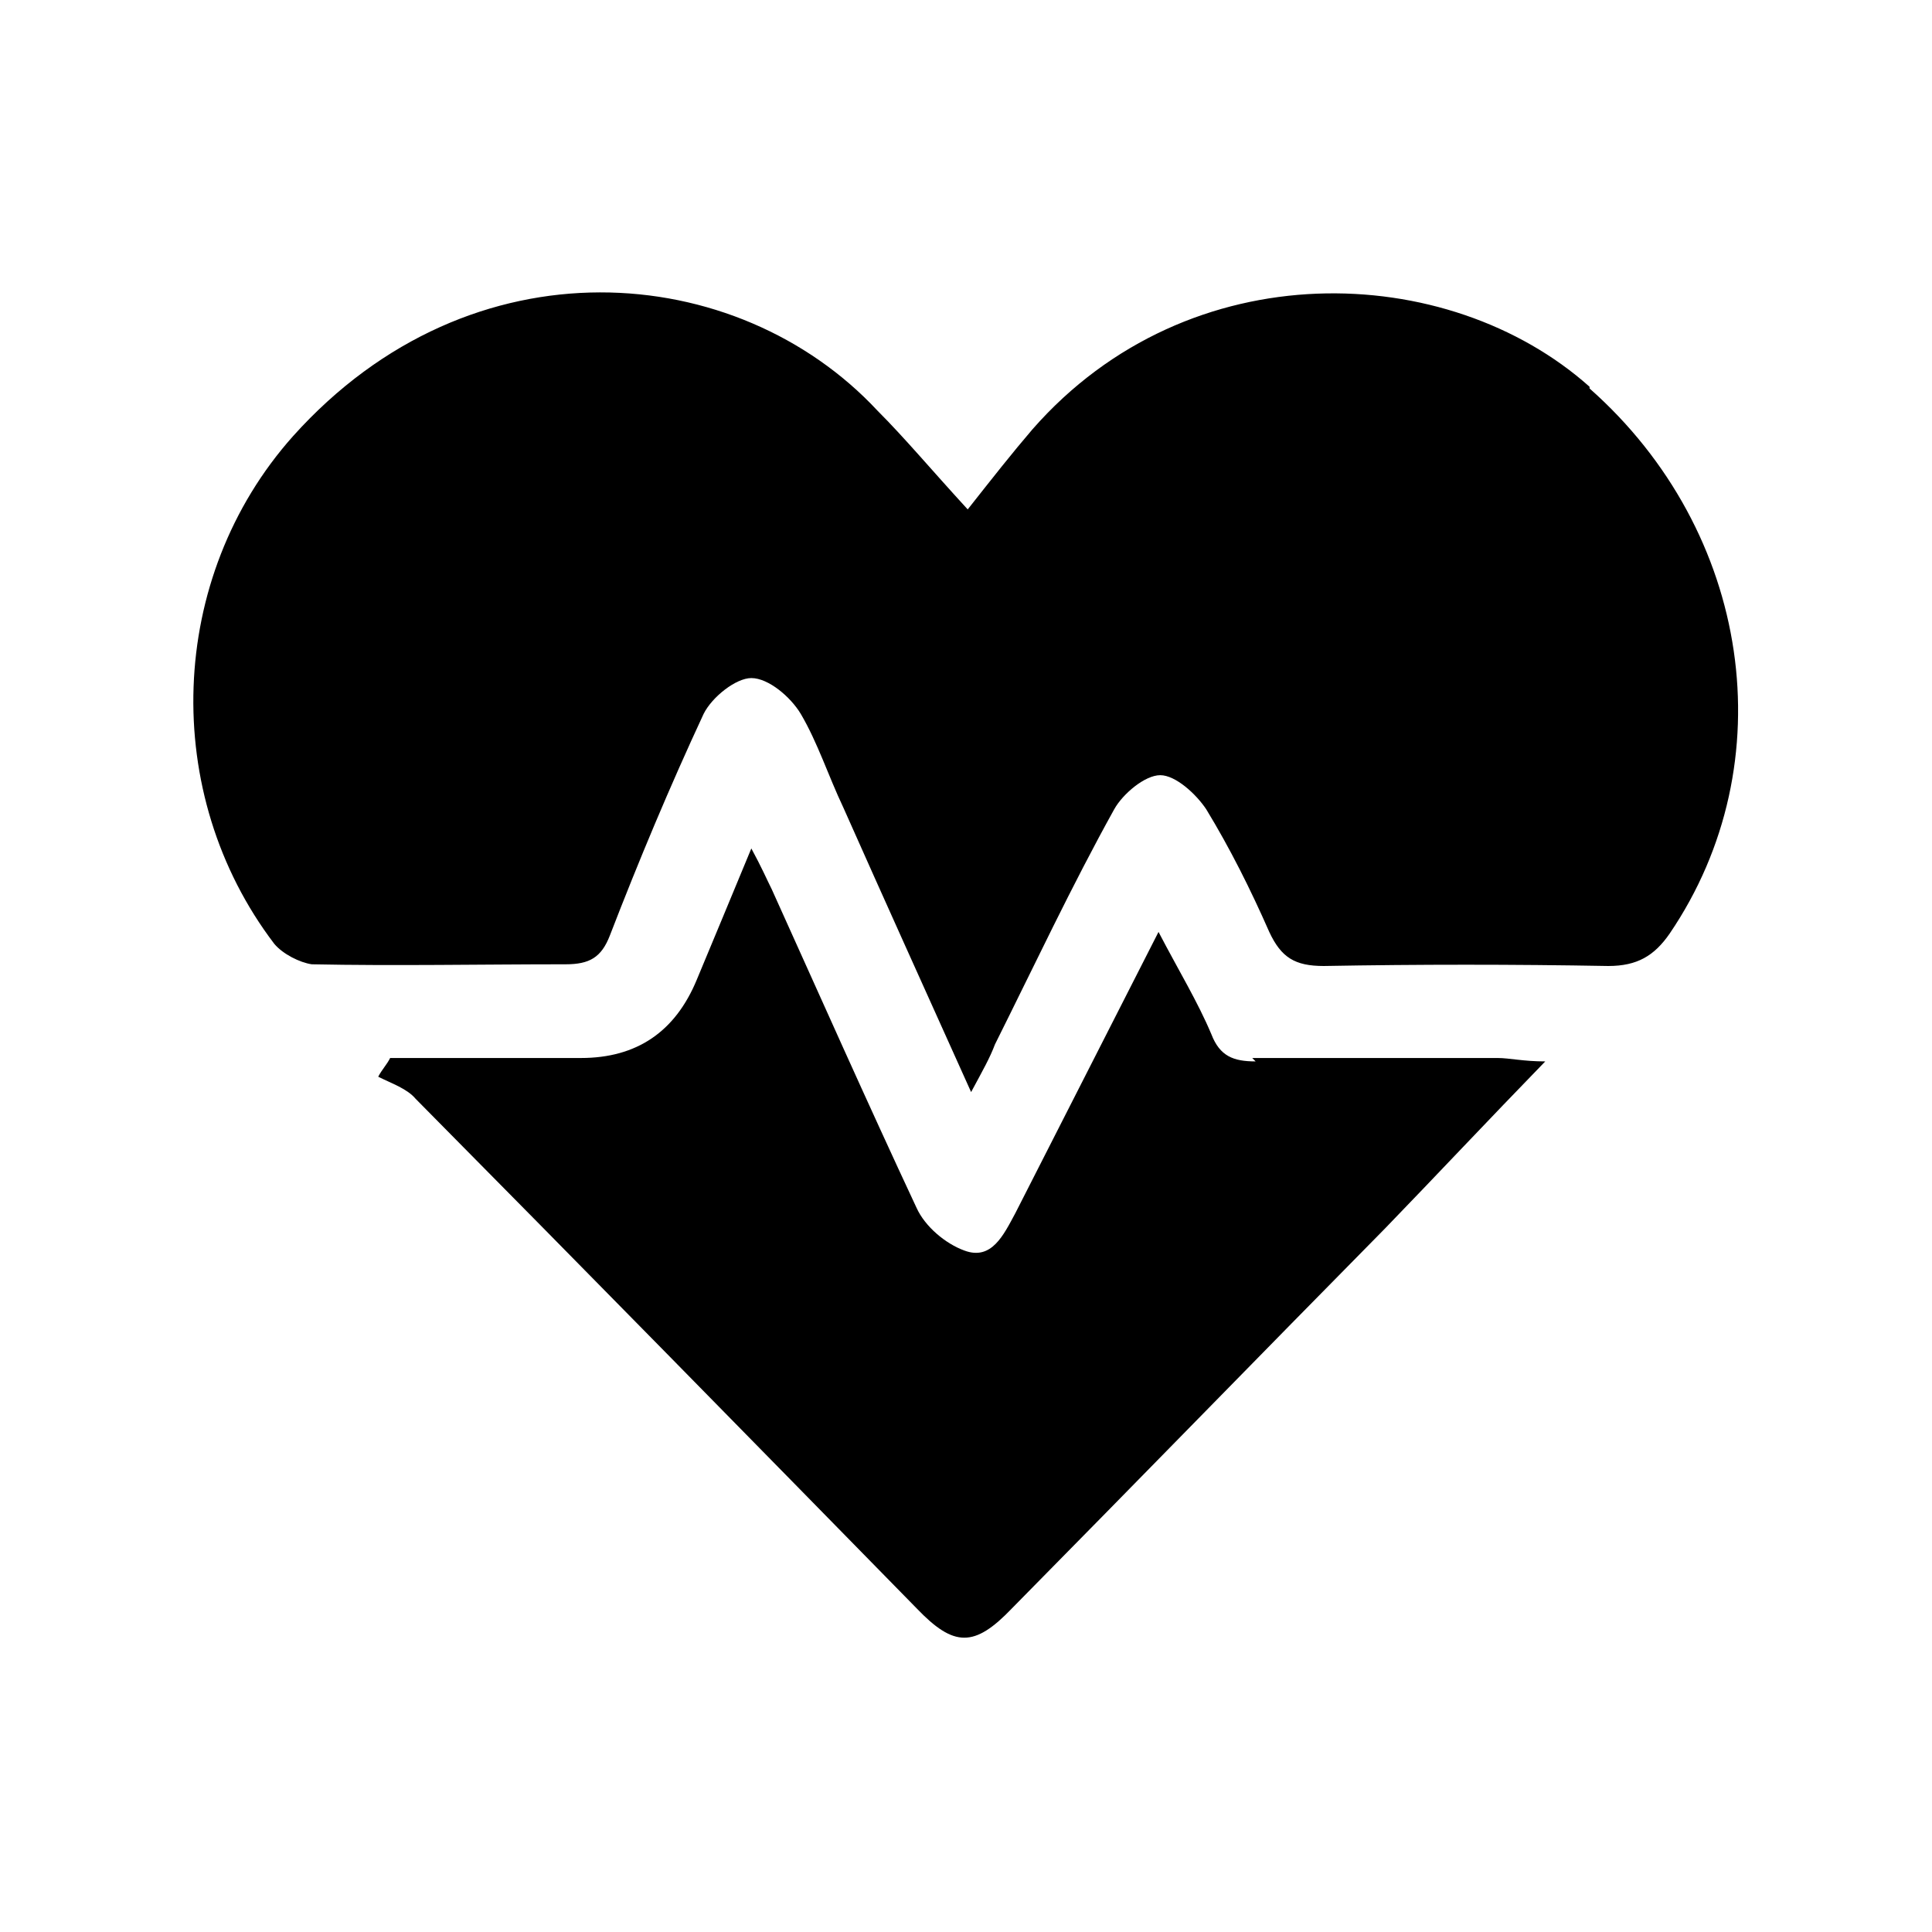
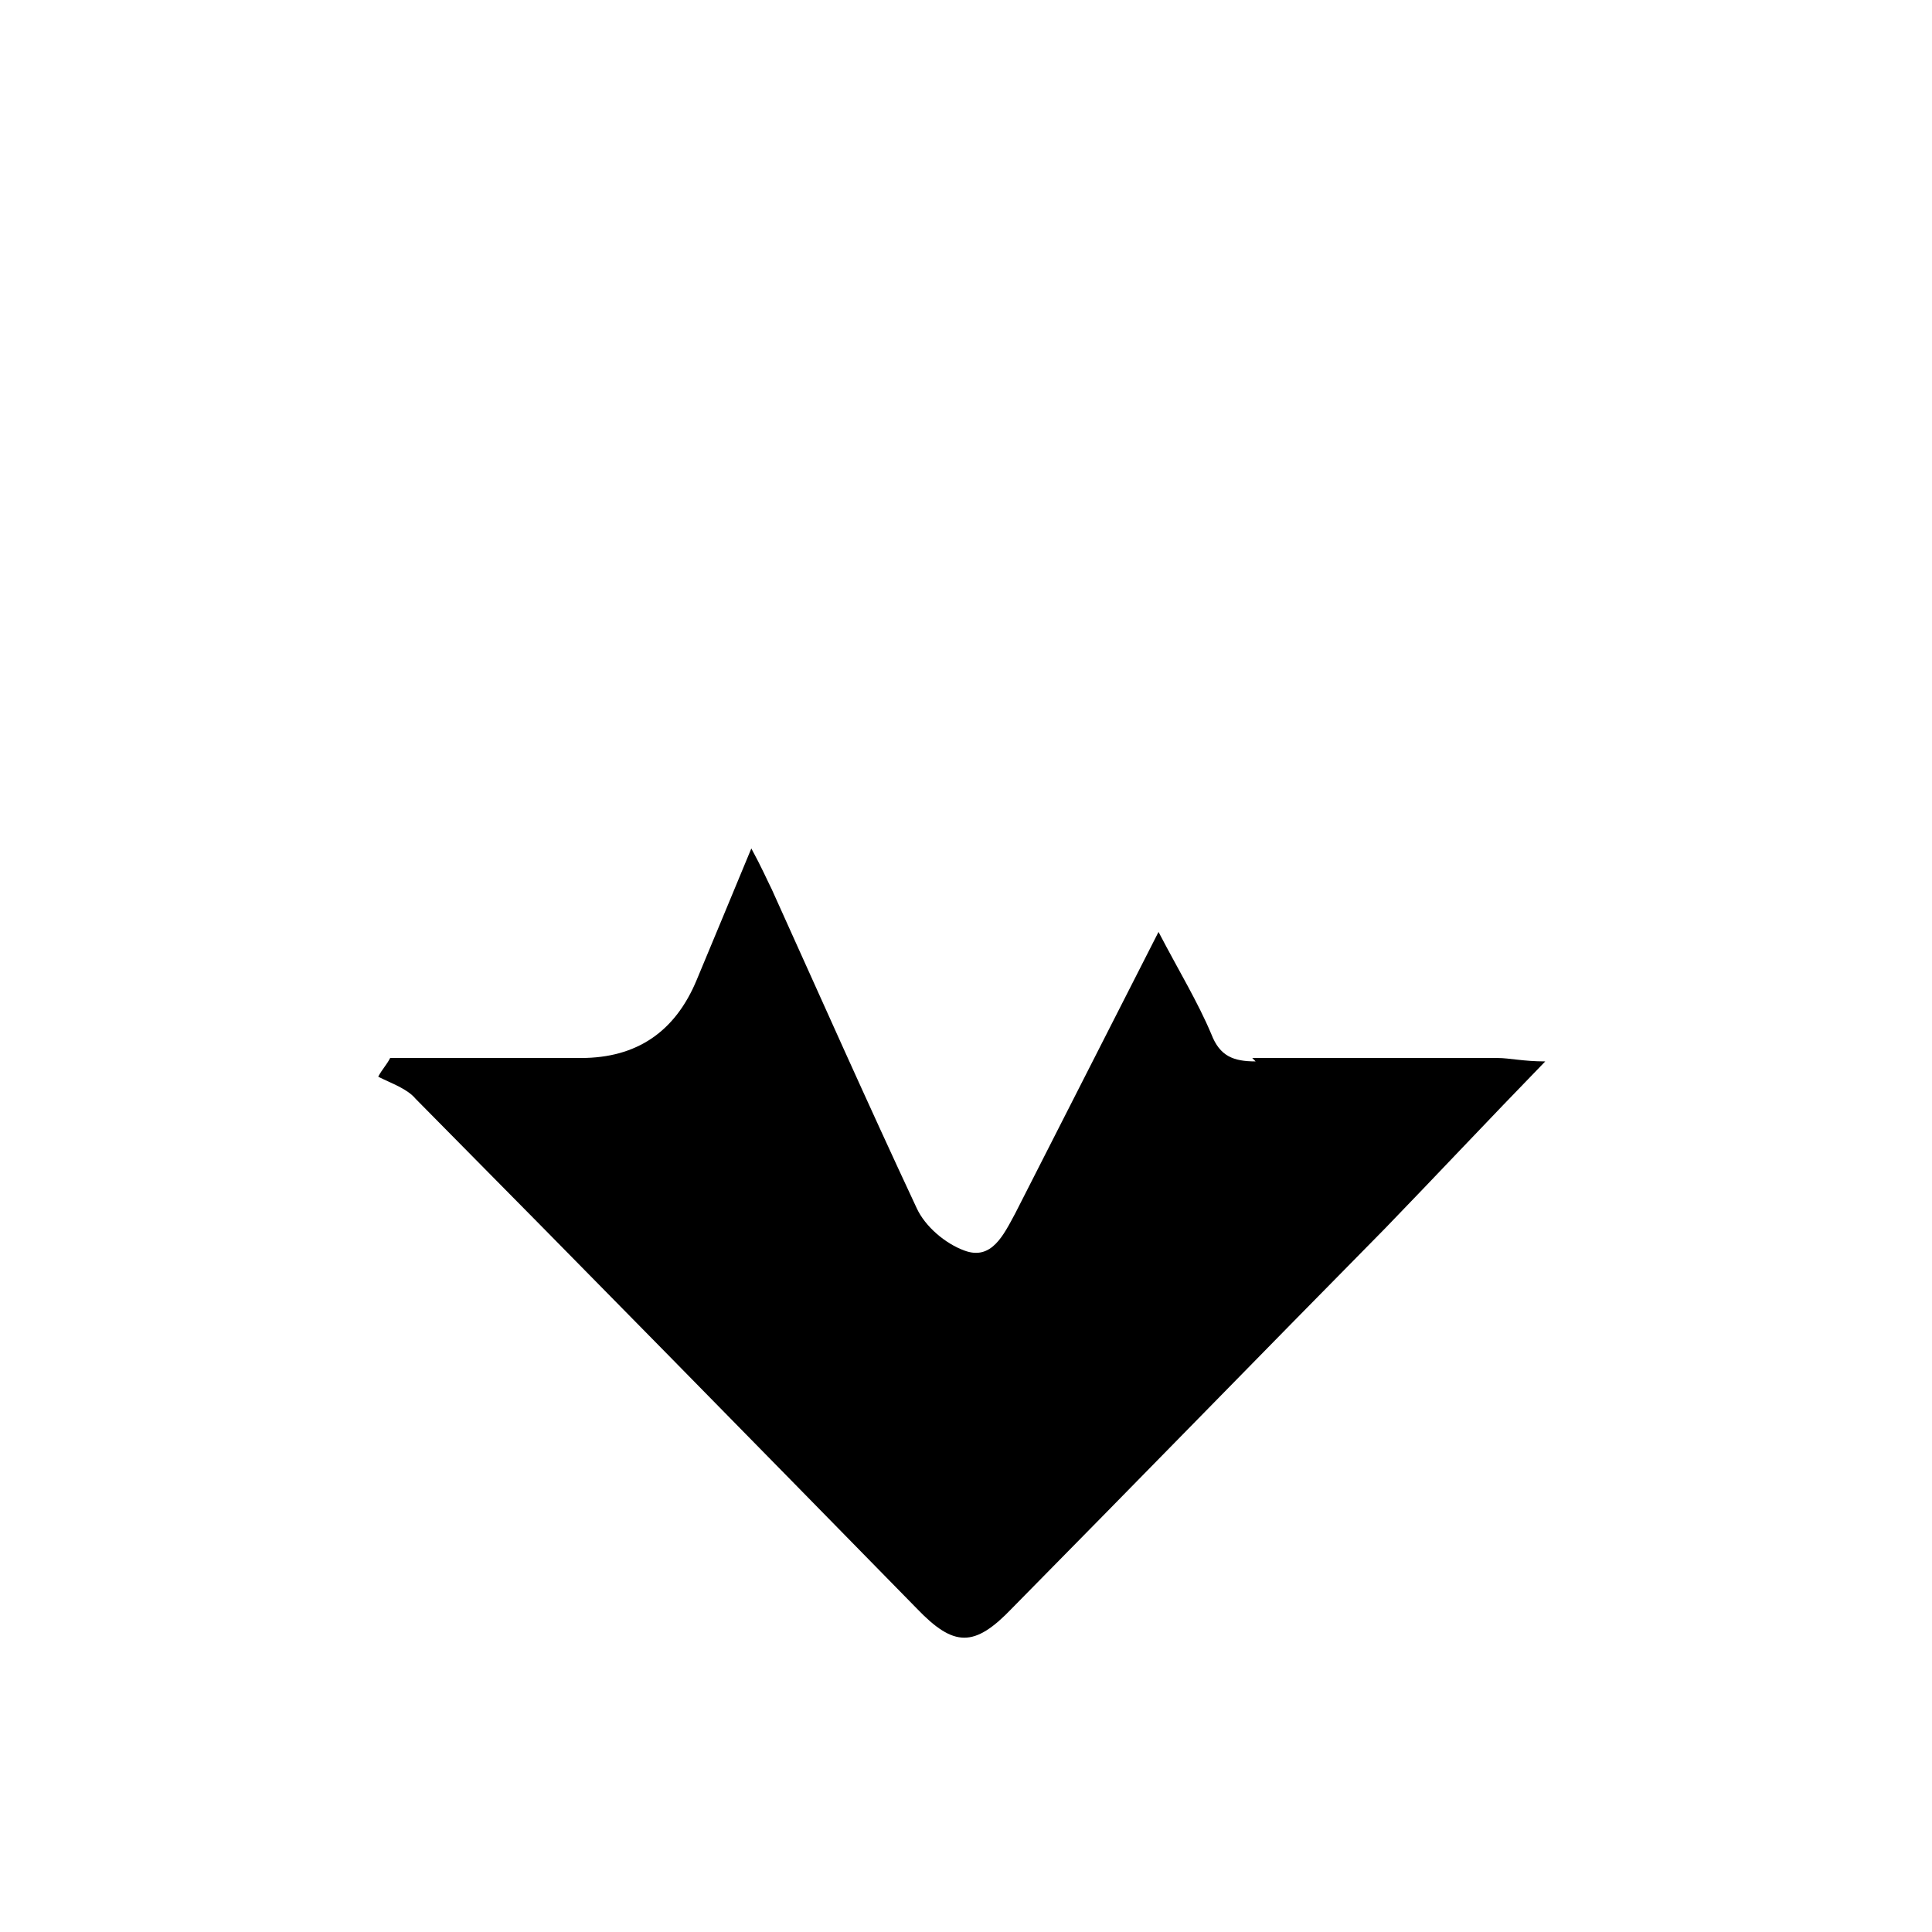
<svg xmlns="http://www.w3.org/2000/svg" id="Laag_2" data-name="Laag 2" version="1.1" viewBox="0 0 113.4 113.4">
  <defs>
    <style>
      .cls-1 {
        fill: #000;
        stroke-width: 0px;
      }
    </style>
  </defs>
-   <path class="cls-1" d="M93.3,22.7c-8.3-7.4-23.5-8-32.7,2.5-1.2,1.4-2.3,2.8-3.8,4.7-2.2-2.4-3.7-4.2-5.3-5.8-8.2-8.8-23.8-10.2-34.3,1.5-7.4,8.3-7.8,21-1.1,29.8.5.6,1.5,1.1,2.2,1.2,4.9.1,9.9,0,14.9,0,1.4,0,2.1-.4,2.6-1.7,1.7-4.4,3.5-8.7,5.5-13,.5-1,1.9-2.1,2.8-2.1,1,0,2.3,1.1,2.9,2.1,1,1.7,1.6,3.6,2.5,5.5,2.4,5.4,4.8,10.7,7.5,16.7.7-1.3,1.1-2,1.4-2.8,2.3-4.6,4.5-9.3,7-13.8.5-.9,1.8-2,2.7-2,.9,0,2.1,1.1,2.7,2,1.4,2.3,2.6,4.7,3.7,7.2.7,1.5,1.5,2,3.2,2,5.6-.1,11.1-.1,16.7,0,1.7,0,2.7-.6,3.6-1.9,6.8-10,4.8-23.6-4.7-32Z" />
  <path class="cls-1" d="M73.7,62.3c-1.3,0-2.1-.3-2.6-1.6-.8-1.9-1.9-3.7-3.1-6-3,5.9-5.7,11.2-8.4,16.5-.7,1.3-1.4,2.8-3,2.2-1.1-.4-2.3-1.4-2.8-2.5-2.9-6.2-5.7-12.5-8.5-18.7-.3-.6-.6-1.3-1.2-2.4-1.2,2.9-2.2,5.3-3.2,7.7q-1.9,4.6-6.8,4.6h-11.2c-.2.4-.5.7-.7,1.1.8.4,1.7.7,2.2,1.3,9.8,9.9,19.6,19.9,29.4,29.9,2.2,2.3,3.4,2.3,5.6,0,7.3-7.4,14.6-14.9,21.9-22.3,3-3.1,6-6.3,9.4-9.8-1.3,0-2.1-.2-2.8-.2-4.8,0-9.6,0-14.4,0Z" />
</svg>